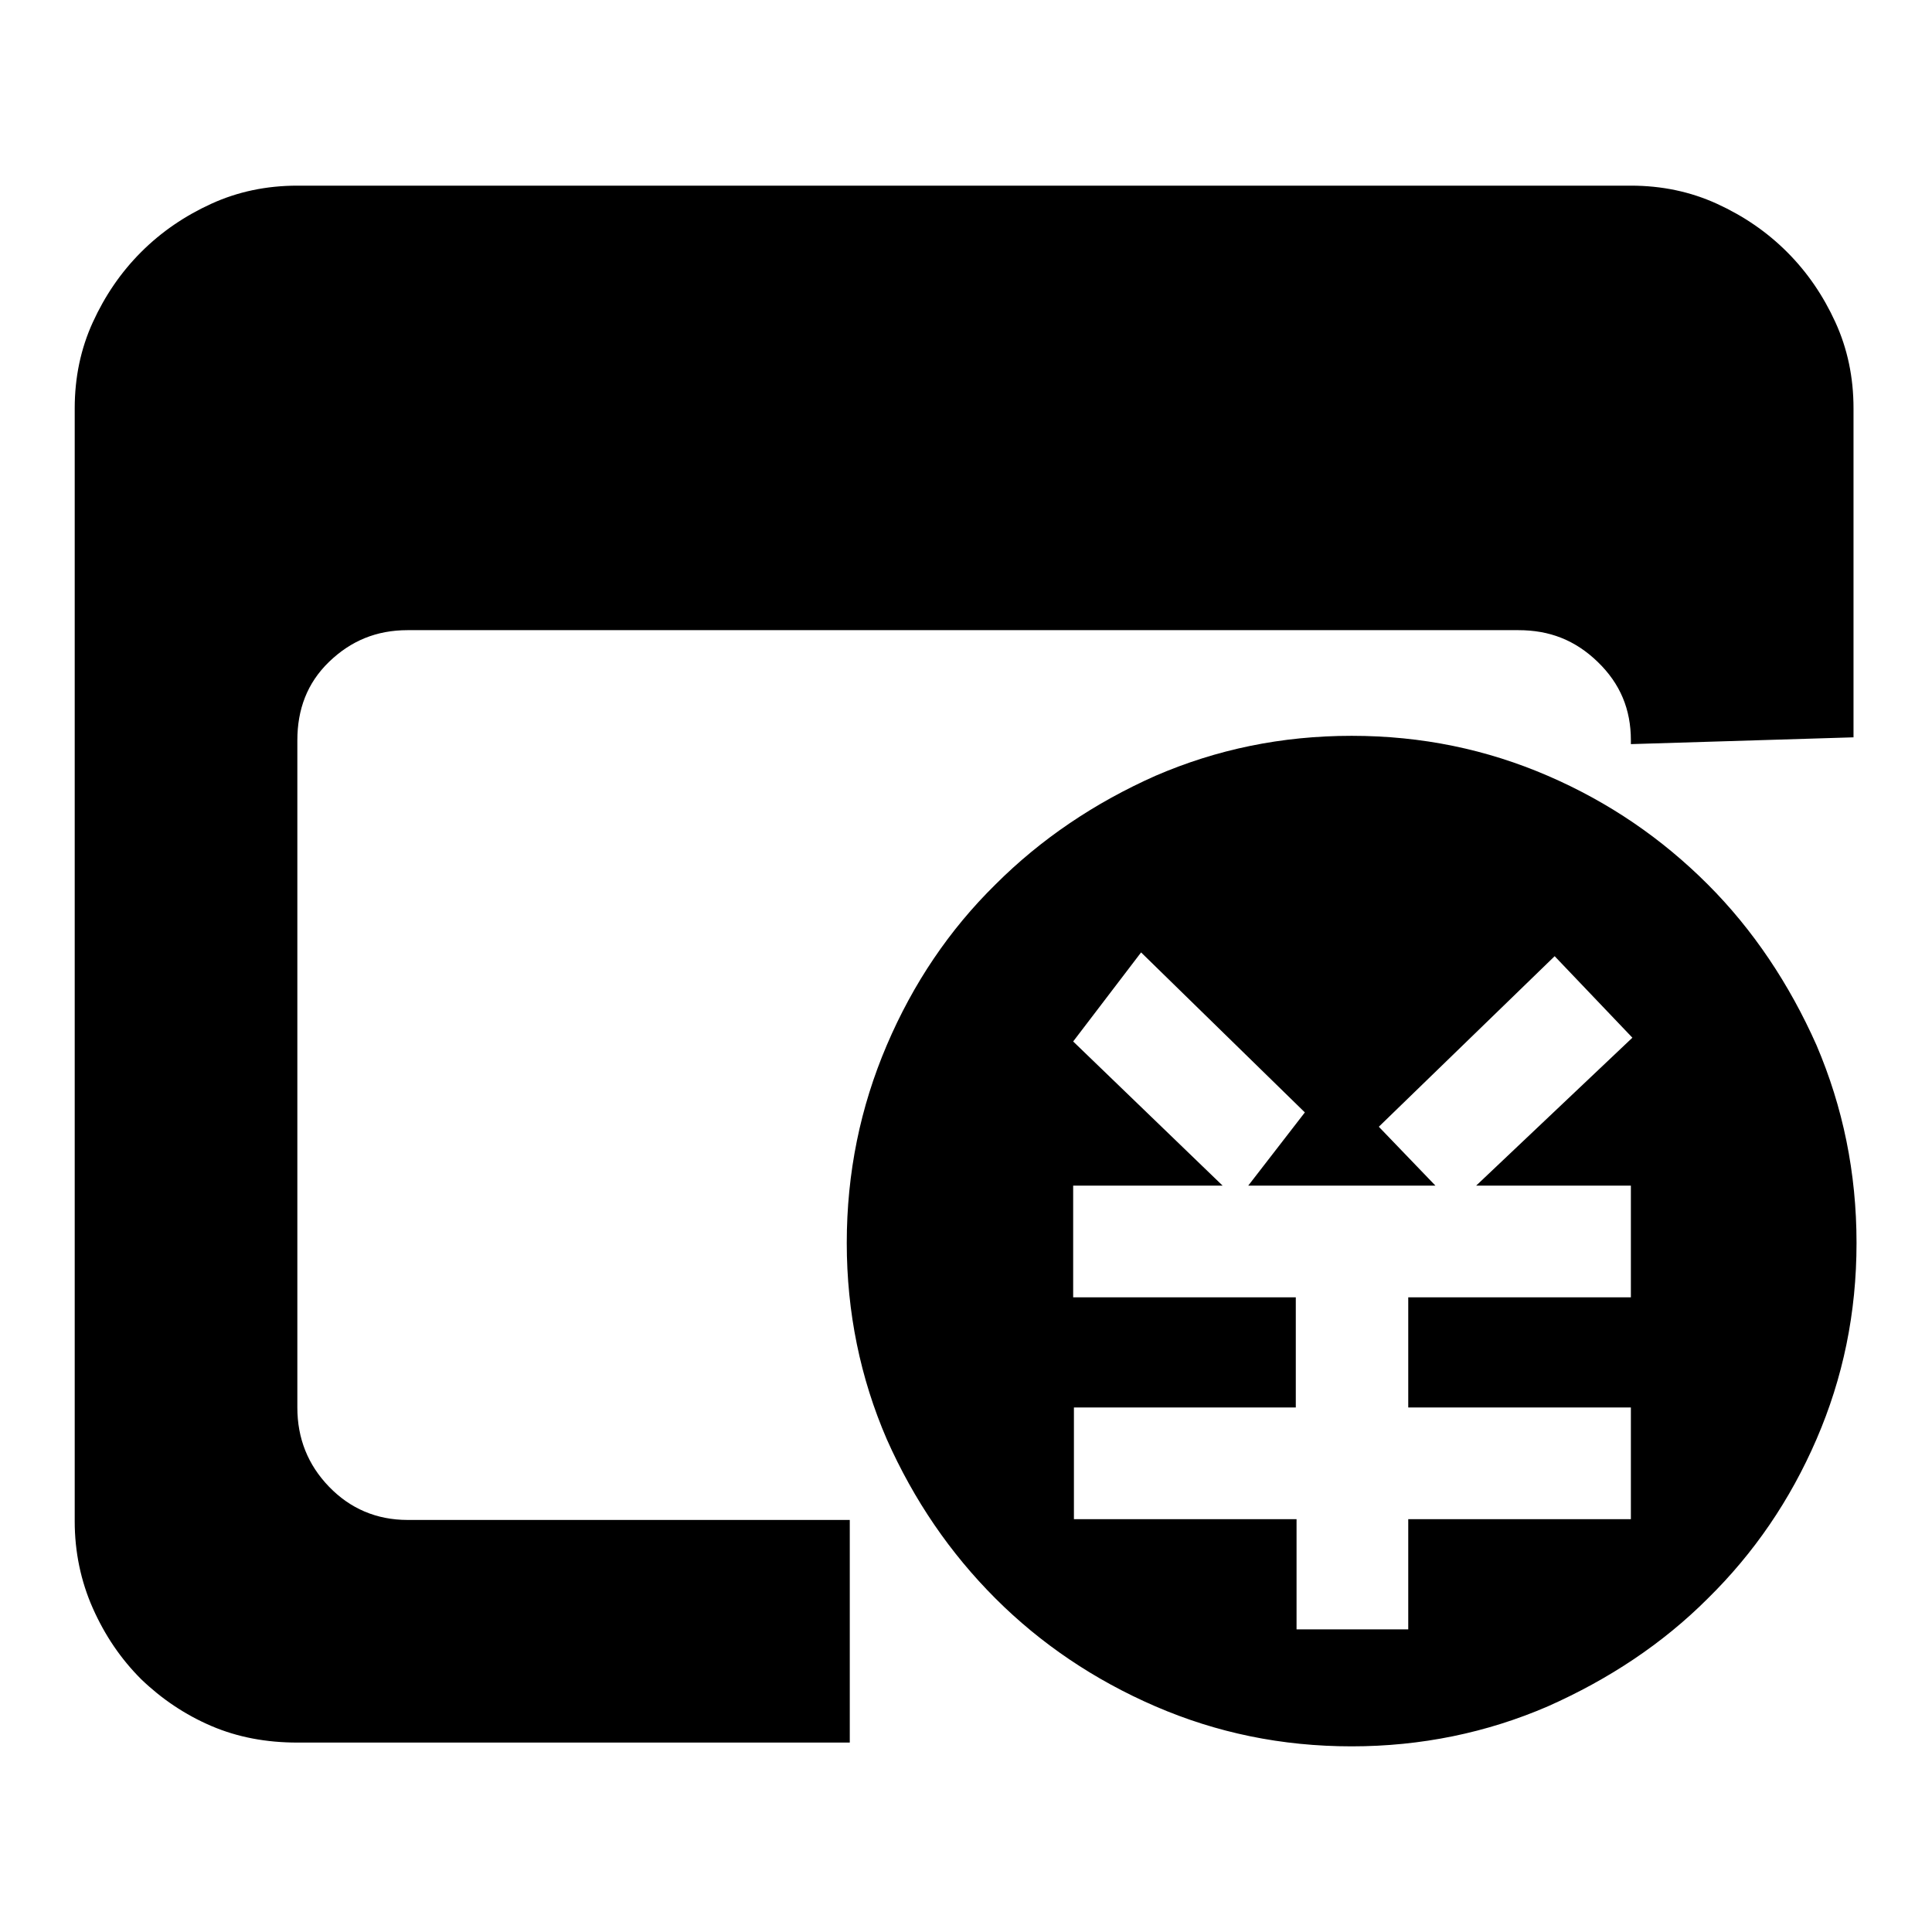
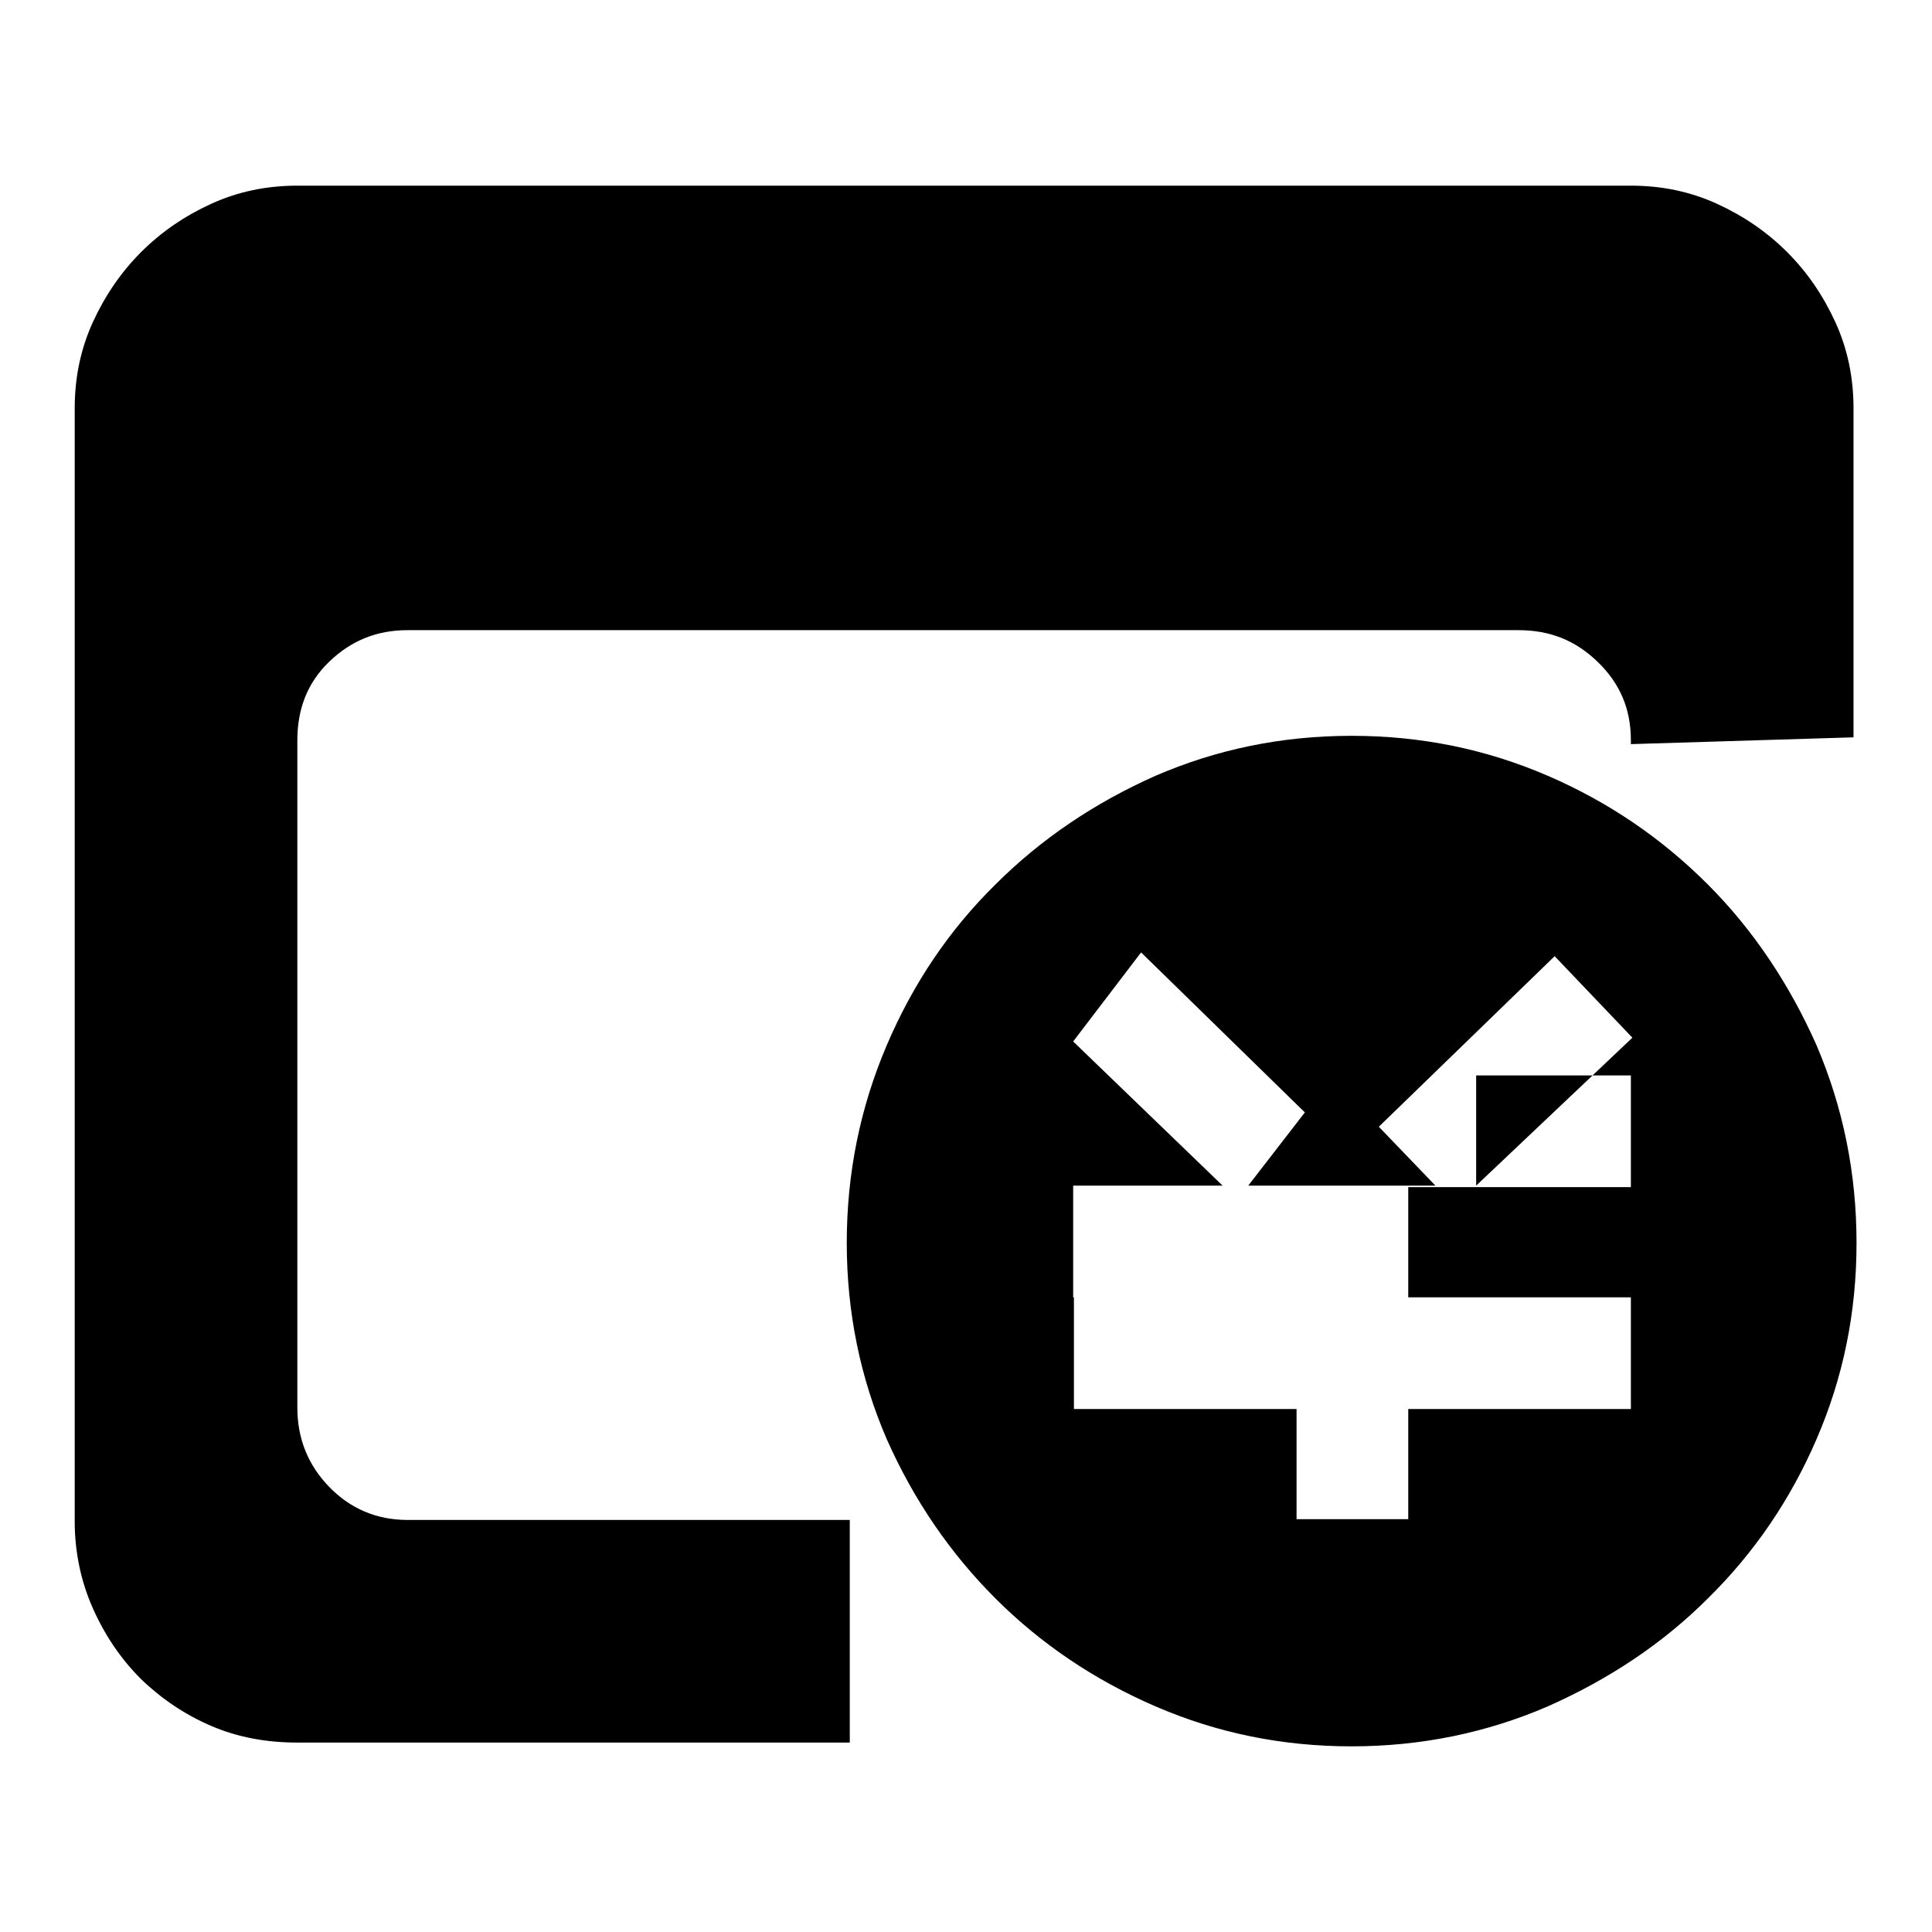
<svg xmlns="http://www.w3.org/2000/svg" version="1.1" x="0px" y="0px" viewBox="0 0 256 256" enable-background="new 0 0 256 256" xml:space="preserve">
  <g>
    <g>
-       <path fill="#000000" d="M39.4,186.5c0,4.1,1.4,7.6,4.2,10.5c2.8,2.9,6.3,4.4,10.4,4.4h58.6v29.5H39.4c-4.1,0-7.9-0.7-11.4-2.2c-3.5-1.5-6.6-3.6-9.3-6.2c-2.7-2.7-4.8-5.8-6.4-9.4c-1.6-3.6-2.4-7.5-2.4-11.5V54.1c0-4.1,0.8-7.9,2.4-11.4c1.6-3.5,3.7-6.6,6.4-9.3s5.8-4.8,9.3-6.4c3.5-1.6,7.3-2.4,11.4-2.4h176.7c4.1,0,7.9,0.8,11.4,2.4c3.5,1.6,6.6,3.7,9.3,6.4c2.7,2.7,4.8,5.8,6.4,9.3c1.6,3.5,2.4,7.3,2.4,11.4v43.6l-29.5,0.9v-0.5c0-4.1-1.4-7.5-4.4-10.4s-6.4-4.2-10.5-4.2H54c-4.1,0-7.5,1.4-10.4,4.2s-4.2,6.3-4.2,10.4V186.5z M179.1,97.5c9.3,0,17.9,1.8,26,5.3c8.1,3.5,15.1,8.3,21.2,14.4c6,6,10.8,13.2,14.4,21.3c3.5,8.2,5.3,16.9,5.3,26.2c0,9.3-1.8,17.9-5.3,26c-3.5,8.1-8.3,15.1-14.4,21.1c-6,6-13.1,10.7-21.2,14.3c-8.1,3.5-16.8,5.3-26,5.3c-9.3,0-17.9-1.8-26-5.3c-8.1-3.5-15.2-8.3-21.2-14.3s-10.8-13-14.4-21.1c-3.5-8.1-5.3-16.8-5.3-26c0-9.3,1.8-18,5.3-26.2c3.5-8.2,8.3-15.3,14.4-21.3c6-6,13.1-10.8,21.2-14.4C161.2,99.3,169.8,97.5,179.1,97.5L179.1,97.5z M195.6,157.1l20.7-19.6L206,126.7l-23.3,22.6l7.5,7.8h-24.8l7.5-9.7l-21.7-21.2l-9,11.8l19.8,19.1h-19.8v14.8h29.5v14.6h-29.4v14.8h29.5v14.6h14.8v-14.6h29.5v-14.8h-29.5v-14.6h29.5v-14.8H195.6L195.6,157.1z" />
+       <path fill="#000000" d="M39.4,186.5c0,4.1,1.4,7.6,4.2,10.5c2.8,2.9,6.3,4.4,10.4,4.4h58.6v29.5H39.4c-4.1,0-7.9-0.7-11.4-2.2c-3.5-1.5-6.6-3.6-9.3-6.2c-2.7-2.7-4.8-5.8-6.4-9.4c-1.6-3.6-2.4-7.5-2.4-11.5V54.1c0-4.1,0.8-7.9,2.4-11.4c1.6-3.5,3.7-6.6,6.4-9.3s5.8-4.8,9.3-6.4c3.5-1.6,7.3-2.4,11.4-2.4h176.7c4.1,0,7.9,0.8,11.4,2.4c3.5,1.6,6.6,3.7,9.3,6.4c2.7,2.7,4.8,5.8,6.4,9.3c1.6,3.5,2.4,7.3,2.4,11.4v43.6l-29.5,0.9v-0.5c0-4.1-1.4-7.5-4.4-10.4s-6.4-4.2-10.5-4.2H54c-4.1,0-7.5,1.4-10.4,4.2s-4.2,6.3-4.2,10.4V186.5z M179.1,97.5c9.3,0,17.9,1.8,26,5.3c8.1,3.5,15.1,8.3,21.2,14.4c6,6,10.8,13.2,14.4,21.3c3.5,8.2,5.3,16.9,5.3,26.2c0,9.3-1.8,17.9-5.3,26c-3.5,8.1-8.3,15.1-14.4,21.1c-6,6-13.1,10.7-21.2,14.3c-8.1,3.5-16.8,5.3-26,5.3c-9.3,0-17.9-1.8-26-5.3c-8.1-3.5-15.2-8.3-21.2-14.3s-10.8-13-14.4-21.1c-3.5-8.1-5.3-16.8-5.3-26c0-9.3,1.8-18,5.3-26.2c3.5-8.2,8.3-15.3,14.4-21.3c6-6,13.1-10.8,21.2-14.4C161.2,99.3,169.8,97.5,179.1,97.5L179.1,97.5z M195.6,157.1l20.7-19.6L206,126.7l-23.3,22.6l7.5,7.8h-24.8l7.5-9.7l-21.7-21.2l-9,11.8l19.8,19.1h-19.8v14.8h29.5h-29.4v14.8h29.5v14.6h14.8v-14.6h29.5v-14.8h-29.5v-14.6h29.5v-14.8H195.6L195.6,157.1z" />
    </g>
  </g>
</svg>